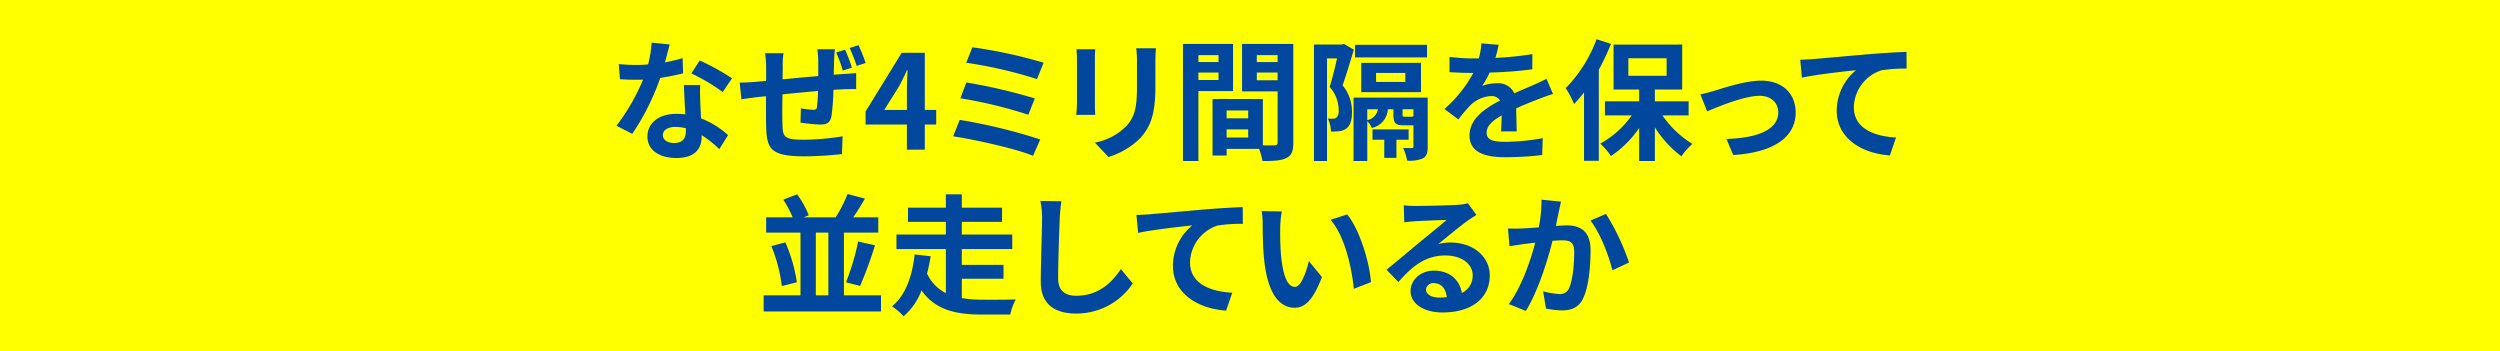
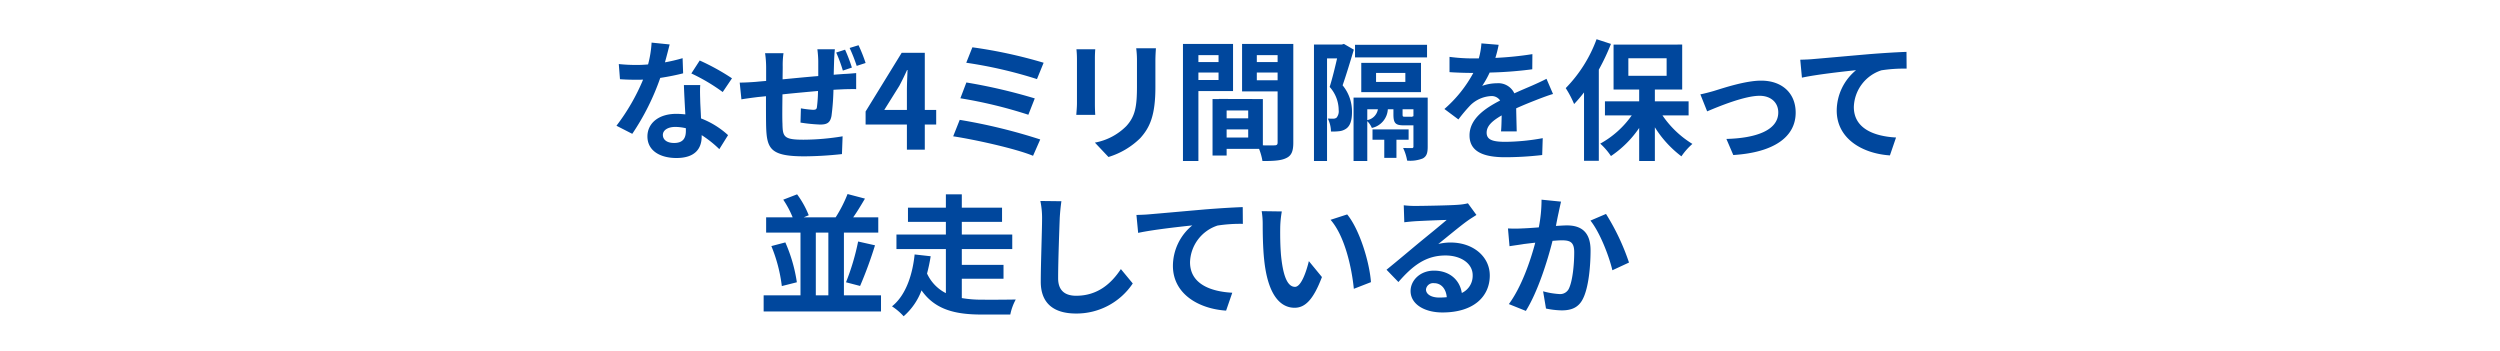
<svg xmlns="http://www.w3.org/2000/svg" width="612" height="86">
-   <path data-name="長方形 945" style="fill:#ff0" d="M0 0h612v86H0z" />
  <path data-name="なぜ4ミリ間隔を保って 並走しているか" d="m3271.93 6857.88-4.42-.45a26.474 26.474 0 0 1-.86 5.34 28.712 28.712 0 0 1-2.91.13 40.418 40.418 0 0 1-4.26-.22l.29 3.71c1.38.1 2.69.13 4 .13.54 0 1.09 0 1.66-.03a50.563 50.563 0 0 1-6.52 11.29l3.87 1.98a59.042 59.042 0 0 0 6.85-13.69c2.14-.32 4.12-.74 5.6-1.12l-.13-3.71a40.693 40.693 0 0 1-4.32 1.02c.48-1.73.89-3.36 1.15-4.38Zm-1.66 22.14c0-1.12 1.18-1.95 3.04-1.95a11.622 11.622 0 0 1 2.59.32v.64c0 1.76-.67 2.97-2.88 2.97-1.76 0-2.75-.8-2.75-1.98Zm9.15-12.19h-4c.06 1.95.22 4.8.35 7.17-.74-.07-1.44-.13-2.21-.13-4.45 0-7.07 2.4-7.07 5.53 0 3.52 3.14 5.28 7.1 5.28 4.55 0 6.18-2.3 6.18-5.28v-.32a27.021 27.021 0 0 1 4.32 3.43l2.14-3.43a20.861 20.861 0 0 0-6.62-4.09c-.06-1.6-.16-3.14-.19-4.07-.03-1.4-.1-2.75 0-4.09Zm5.5 1.7 2.27-3.36a55.376 55.376 0 0 0-7.9-4.36l-2.05 3.17a45.147 45.147 0 0 1 7.68 4.55Zm27.46-10.47h-4.29a24.911 24.911 0 0 1 .22 2.95v3.61c-2.91.23-6.04.55-8.73.8 0-1.25.03-2.33.03-3.07a20.769 20.769 0 0 1 .19-3.33h-4.51a24.032 24.032 0 0 1 .26 3.55v3.24c-1.03.09-1.86.16-2.44.22-1.63.13-3.13.19-4.03.19l.42 4.1c.86-.16 2.85-.42 3.87-.55.54-.06 1.28-.12 2.14-.22 0 2.97 0 6.05.04 7.42.16 5.54 1.12 7.3 9.44 7.3a89.017 89.017 0 0 0 9.12-.55l.16-4.35a60.068 60.068 0 0 1-9.57.83c-4.8 0-5.09-.7-5.15-3.87-.07-1.37-.04-4.32 0-7.23 2.72-.29 5.85-.57 8.7-.83a34.563 34.563 0 0 1-.26 3.9c-.06.61-.35.71-.99.71a24.956 24.956 0 0 1-2.94-.36l-.1 3.49a41.064 41.064 0 0 0 4.8.48c1.67 0 2.47-.41 2.79-2.11a57.7 57.7 0 0 0 .48-6.4c.92-.06 1.79-.09 2.49-.13.83-.03 2.53-.06 3.07-.03v-3.93c-.93.09-2.21.19-3.07.22-.73.06-1.53.1-2.43.19.03-1.09.06-2.21.1-3.49.03-.83.12-2.27.19-2.75Zm2.49.1-2.17.7a34.793 34.793 0 0 1 1.63 4.42l2.21-.74a37.611 37.611 0 0 0-1.67-4.38Zm3.3-1.09-2.18.67a40.038 40.038 0 0 1 1.73 4.39l2.18-.71a38.542 38.542 0 0 0-1.73-4.35Zm6.3 15.84 3.68-5.89c.68-1.28 1.32-2.59 1.89-3.87h.13c-.06 1.41-.16 3.55-.16 4.93v4.83h-5.54Zm5.54 9.73h4.38v-6.15h2.79v-3.58h-2.79v-13.98h-5.66l-8.83 14.36v3.2h10.11v6.15Zm16.03-25.06-1.5 3.78a108.655 108.655 0 0 1 17.31 4l1.63-4a116.373 116.373 0 0 0-17.44-3.78Zm-1.47 8.61-1.47 3.87a111.2 111.2 0 0 1 16.64 4.03l1.57-4a133.887 133.887 0 0 0-16.74-3.9Zm-1.63 9.15-1.6 4.03c5.12.77 15.23 2.98 19.55 4.77l1.76-4a136.4 136.4 0 0 0-19.71-4.8Zm48.03-17.53h-4.83a22.255 22.255 0 0 1 .19 3.2v6.08c0 4.99-.42 7.39-2.62 9.79a14.532 14.532 0 0 1-7.68 4.03l3.32 3.52a18.909 18.909 0 0 0 7.78-4.61c2.37-2.62 3.71-5.6 3.71-12.48v-6.33c0-1.28.07-2.31.13-3.2Zm-14.85.25h-4.61a21.9 21.9 0 0 1 .13 2.47v10.78c0 .96-.13 2.21-.16 2.81h4.64c-.06-.73-.09-1.98-.09-2.78v-10.81c0-1.03.03-1.73.09-2.47Zm30.18 1.44v1.7h-4.93v-1.7h4.93Zm-4.93 6.08v-1.82h4.93v1.82h-4.93Zm8.48 2.72v-11.55h-12.26v28.67h3.78v-17.12h8.48Zm5.82-2.65v-1.89h5.09v1.89h-5.09Zm5.09-6.15v1.7h-5.09v-1.7h5.09Zm-12.48 20.16v-1.98h5.28v1.98h-5.28Zm5.28-4.7h-5.28v-1.92h5.28v1.92Zm11.04-18.21h-12.54v11.62h8.7v12.51c0 .51-.19.7-.77.7-.41.03-1.6.03-2.84 0v-11.33l-10.76-.03v.03h-1.56v13.83h3.45v-1.64h7.94a14.741 14.741 0 0 1 .83 2.98c2.75 0 4.61-.1 5.85-.74 1.28-.6 1.7-1.72 1.7-3.77v-24.16Zm32.74.22h-17.63v3.08h17.63v-3.08Zm-12.48 6.88h7.17v2.21h-7.17v-2.21Zm11 4.71v-7.17h-14.62v7.17h14.62Zm-18.87-11.81-.55.16h-6.78v28.51h3.2v-25.12h2.46c-.51 2.21-1.18 4.99-1.82 6.98a8.55 8.55 0 0 1 2.21 5.66 2.448 2.448 0 0 1-.52 1.86 1.309 1.309 0 0 1-.86.25c-.32 0-.77 0-1.28-.03a7.345 7.345 0 0 1 .77 3.17 12.228 12.228 0 0 0 1.98-.07 3.572 3.572 0 0 0 1.76-.64c.99-.7 1.41-2.08 1.41-4.06a10.074 10.074 0 0 0-2.3-6.53c.86-2.46 1.92-5.98 2.75-8.73Zm15.84 23.45v-2.52h-8.84v2.52h2.88v4.45h2.98v-4.45h2.98Zm1.11-5.76a.7.7 0 0 1-.6.13h-1.44c-.48 0-.55-.03-.55-.57v-1.25h2.66v1.73Zm-11.23-1.69h2.6a3.243 3.243 0 0 1-2.6 2.65v-2.65Zm14.79-2.85h-18.15v15.52h3.36v-9.76a5.232 5.232 0 0 1 1.12 1.66 4.948 4.948 0 0 0 3.91-4.57h1.37v1.25c0 2.11.48 2.68 2.47 2.68h2.43v5.16a.35.35 0 0 1-.42.41c-.32 0-1.21 0-2.11-.03a11.667 11.667 0 0 1 .99 3.1 8.293 8.293 0 0 0 3.84-.54c.96-.54 1.19-1.38 1.19-2.88v-12Zm17.37-12.93-4.22-.35a17.681 17.681 0 0 1-.64 3.68h-1.54a42.6 42.6 0 0 1-5.63-.38v3.74c1.76.13 4.1.19 5.41.19h.42a31.388 31.388 0 0 1-7.08 8.83l3.43 2.56a38.2 38.2 0 0 1 2.97-3.52 7.818 7.818 0 0 1 5-2.2 2.47 2.47 0 0 1 2.24 1.09c-3.65 1.88-7.49 4.44-7.49 8.54 0 4.13 3.71 5.34 8.73 5.34a79.686 79.686 0 0 0 9.06-.54l.13-4.13a52.814 52.814 0 0 1-9.09.9c-3.14 0-4.64-.48-4.64-2.24 0-1.6 1.28-2.85 3.68-4.23-.03 1.41-.06 2.95-.16 3.91h3.84c-.03-1.48-.1-3.84-.13-5.64 1.95-.89 3.78-1.6 5.22-2.17 1.09-.42 2.78-1.06 3.8-1.34l-1.6-3.72c-1.18.61-2.3 1.12-3.55 1.67-1.31.57-2.65 1.12-4.32 1.89a4.315 4.315 0 0 0-4.25-2.47 10.941 10.941 0 0 0-3.62.64 23.2 23.2 0 0 0 1.83-3.26 95.9 95.9 0 0 0 10.43-.8l.03-3.71a81.208 81.208 0 0 1-9.06.92 29.4 29.4 0 0 0 .8-3.2Zm23.97-1.37a33.677 33.677 0 0 1-7.55 11.97 24.8 24.8 0 0 1 2.05 3.9 35.131 35.131 0 0 0 2.43-2.85v16.74h3.62v-22.31a52.808 52.808 0 0 0 2.97-6.3Zm7.78 4.67h9.37v4.29h-9.37v-4.29Zm14.75 13.98v-3.45h-8.26v-2.88h6.69v-11.01H3503v11.01h6.27v2.88h-8.38v3.45h6.56a22.854 22.854 0 0 1-7.71 6.91 15.984 15.984 0 0 1 2.62 3.04 25.512 25.512 0 0 0 6.91-6.88v8.1h3.84v-8.26a26.557 26.557 0 0 0 6.5 7.11 15.888 15.888 0 0 1 2.69-3.04 24.055 24.055 0 0 1-7.33-6.98h6.4Zm2.88-5.15 1.66 4.16c2.72-1.15 9.12-3.81 12.84-3.81 2.78 0 4.57 1.67 4.57 4.07 0 4.35-5.37 6.3-12.7 6.49l1.69 3.94c10.18-.64 15.27-4.58 15.27-10.37 0-4.83-3.39-7.84-8.45-7.84-3.87 0-9.31 1.83-11.49 2.5-.96.29-2.43.67-3.39.86Zm24.45-8.48.41 4.39c3.72-.8 10.24-1.51 13.25-1.83a12.894 12.894 0 0 0-4.73 9.89c0 6.91 6.33 10.53 13.02 10.97l1.5-4.38c-5.4-.29-10.33-2.21-10.33-7.46a9.746 9.746 0 0 1 6.75-8.99 36.424 36.424 0 0 1 6.17-.41l-.03-4.1c-2.24.07-5.76.29-9.05.55-5.86.51-11.14.99-13.79 1.21-.64.07-1.89.13-3.17.16Zm-240.99 42.32h3.07v15.36h-3.07v-15.36Zm6.88 15.36v-15.36h8.41v-3.74h-6.14c.93-1.31 1.92-2.95 2.88-4.58l-4.26-1.12a32.577 32.577 0 0 1-2.91 5.7h-7.81l1.22-.51a22.564 22.564 0 0 0-2.85-5.12l-3.39 1.31a23.415 23.415 0 0 1 2.3 4.32h-6.49v3.74h8.41v15.36h-9.02v3.94h28.73v-3.94h-9.08Zm-17.76-12.06a37.5 37.5 0 0 1 2.56 9.79l3.68-.93a37.77 37.77 0 0 0-2.82-9.76Zm21.72 9.76a99.489 99.489 0 0 0 3.65-9.95l-4.13-.93a57.234 57.234 0 0 1-2.97 9.98Zm24.9-1.76h10.21v-3.4h-10.21v-3.87h12.35v-3.55h-12.35v-3.1h9.85v-3.49h-9.85v-3.26h-3.9v3.26h-9.28v3.49h9.28v3.1h-12.1v3.55h12.1v10.79a10.072 10.072 0 0 1-4.61-4.8 41.437 41.437 0 0 0 .89-4.23l-3.93-.44c-.45 4.47-1.95 9.85-5.54 12.7a14.481 14.481 0 0 1 2.85 2.43 15.62 15.62 0 0 0 4.38-6.34c3.36 4.8 8.39 5.92 14.76 5.92h6.97a12.831 12.831 0 0 1 1.34-3.68c-1.85.04-6.65.07-8.09.04a28.989 28.989 0 0 1-5.12-.39v-4.73Zm24.38-18.98-5.15-.06a20.233 20.233 0 0 1 .42 4.32c0 2.75-.32 11.16-.32 15.45 0 5.47 3.39 7.78 8.64 7.78a16.55 16.55 0 0 0 13.88-7.36l-2.91-3.52c-2.3 3.49-5.66 6.53-10.94 6.53-2.5 0-4.42-1.06-4.42-4.29 0-3.97.26-11.14.39-14.59.06-1.28.22-2.91.41-4.26Zm18.37 3.36.42 4.39c3.71-.8 10.24-1.51 13.25-1.83a12.867 12.867 0 0 0-4.74 9.89c0 6.91 6.34 10.53 13.02 10.97l1.51-4.38c-5.41-.29-10.34-2.21-10.34-7.46a9.746 9.746 0 0 1 6.75-8.99 36.473 36.473 0 0 1 6.18-.41l-.03-4.1c-2.24.07-5.76.29-9.06.55-5.85.51-11.13.99-13.79 1.21-.64.07-1.89.13-3.17.16Zm35.59-.86-4.93-.07a19.738 19.738 0 0 1 .25 3.27c0 1.95.04 5.69.36 8.64.89 8.57 3.93 11.74 7.45 11.74 2.56 0 4.58-1.95 6.69-7.52l-3.2-3.9c-.61 2.56-1.89 6.3-3.39 6.3-2.02 0-2.98-3.17-3.43-7.77-.19-2.31-.22-4.71-.19-6.79a25.192 25.192 0 0 1 .39-3.9Zm16 .73-4.07 1.32c3.49 3.96 5.19 11.74 5.7 16.89l4.19-1.63c-.35-4.9-2.79-12.9-5.82-16.58Zm19.29 18.37a1.767 1.767 0 0 1 1.99-1.54c1.72 0 2.91 1.35 3.1 3.43a17.833 17.833 0 0 1-1.86.09c-1.92 0-3.23-.8-3.23-1.98Zm-5.44-20.61.13 4.16c.74-.09 1.76-.19 2.62-.25 1.7-.1 6.12-.29 7.75-.32-1.57 1.37-4.9 4.06-6.69 5.53-1.89 1.57-5.76 4.83-8.03 6.66l2.91 3.01c3.42-3.91 6.62-6.5 11.52-6.5 3.78 0 6.66 1.95 6.66 4.83a4.633 4.633 0 0 1-2.66 4.35c-.45-3.04-2.85-5.47-6.82-5.47-3.39 0-5.72 2.4-5.72 4.99 0 3.2 3.36 5.25 7.8 5.25 7.75 0 11.59-4 11.59-9.05 0-4.67-4.13-8.07-9.57-8.07a12.367 12.367 0 0 0-3.04.36c2.02-1.6 5.38-4.42 7.1-5.64.74-.54 1.51-.99 2.24-1.47l-2.08-2.85a13.625 13.625 0 0 1-2.43.36c-1.82.16-8.67.28-10.37.28a21.928 21.928 0 0 1-2.91-.16Zm38.5-.89-4.77-.48a35.446 35.446 0 0 1-.67 6.78c-1.63.13-3.14.23-4.13.26a32.511 32.511 0 0 1-3.42 0l.38 4.35c.96-.16 2.66-.38 3.55-.54.61-.07 1.6-.2 2.75-.32-1.15 4.38-3.36 10.84-6.46 15.03l4.16 1.67c2.94-4.71 5.31-12.29 6.53-17.15.89-.07 1.69-.13 2.21-.13 2.01 0 3.1.35 3.1 2.91 0 3.17-.42 7.04-1.28 8.86a2.365 2.365 0 0 1-2.4 1.38 18.959 18.959 0 0 1-3.94-.67l.71 4.22a20.2 20.2 0 0 0 3.84.45c2.4 0 4.19-.7 5.25-2.94 1.37-2.79 1.82-7.97 1.82-11.75 0-4.6-2.4-6.11-5.79-6.11-.67 0-1.63.07-2.69.13.22-1.15.45-2.34.67-3.3.16-.8.39-1.82.58-2.65Zm11.01 3.01-3.81 1.63c2.27 2.81 4.54 8.61 5.37 12.16l4.07-1.89a55.417 55.417 0 0 0-5.63-11.9Z" transform="translate(-3108 -6847)" style="fill:#00479d;fill-rule:evenodd" />
</svg>